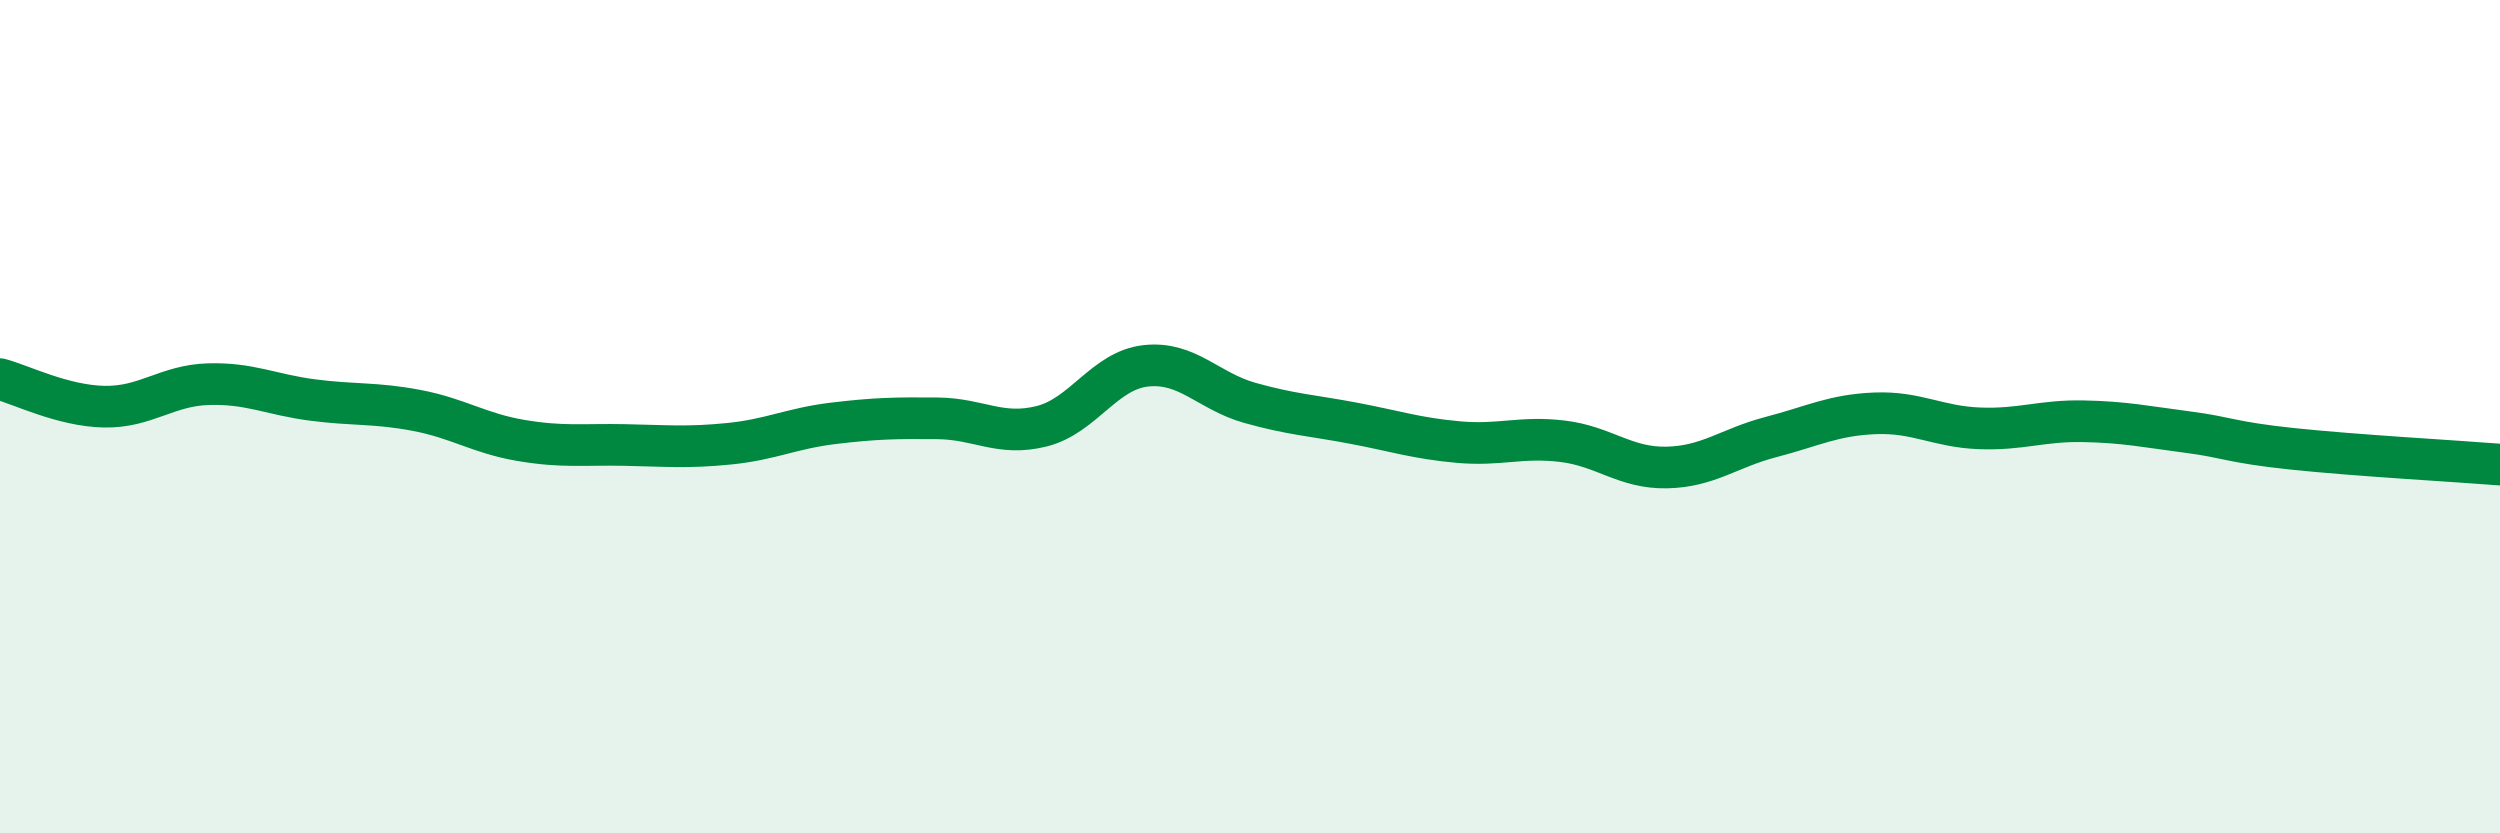
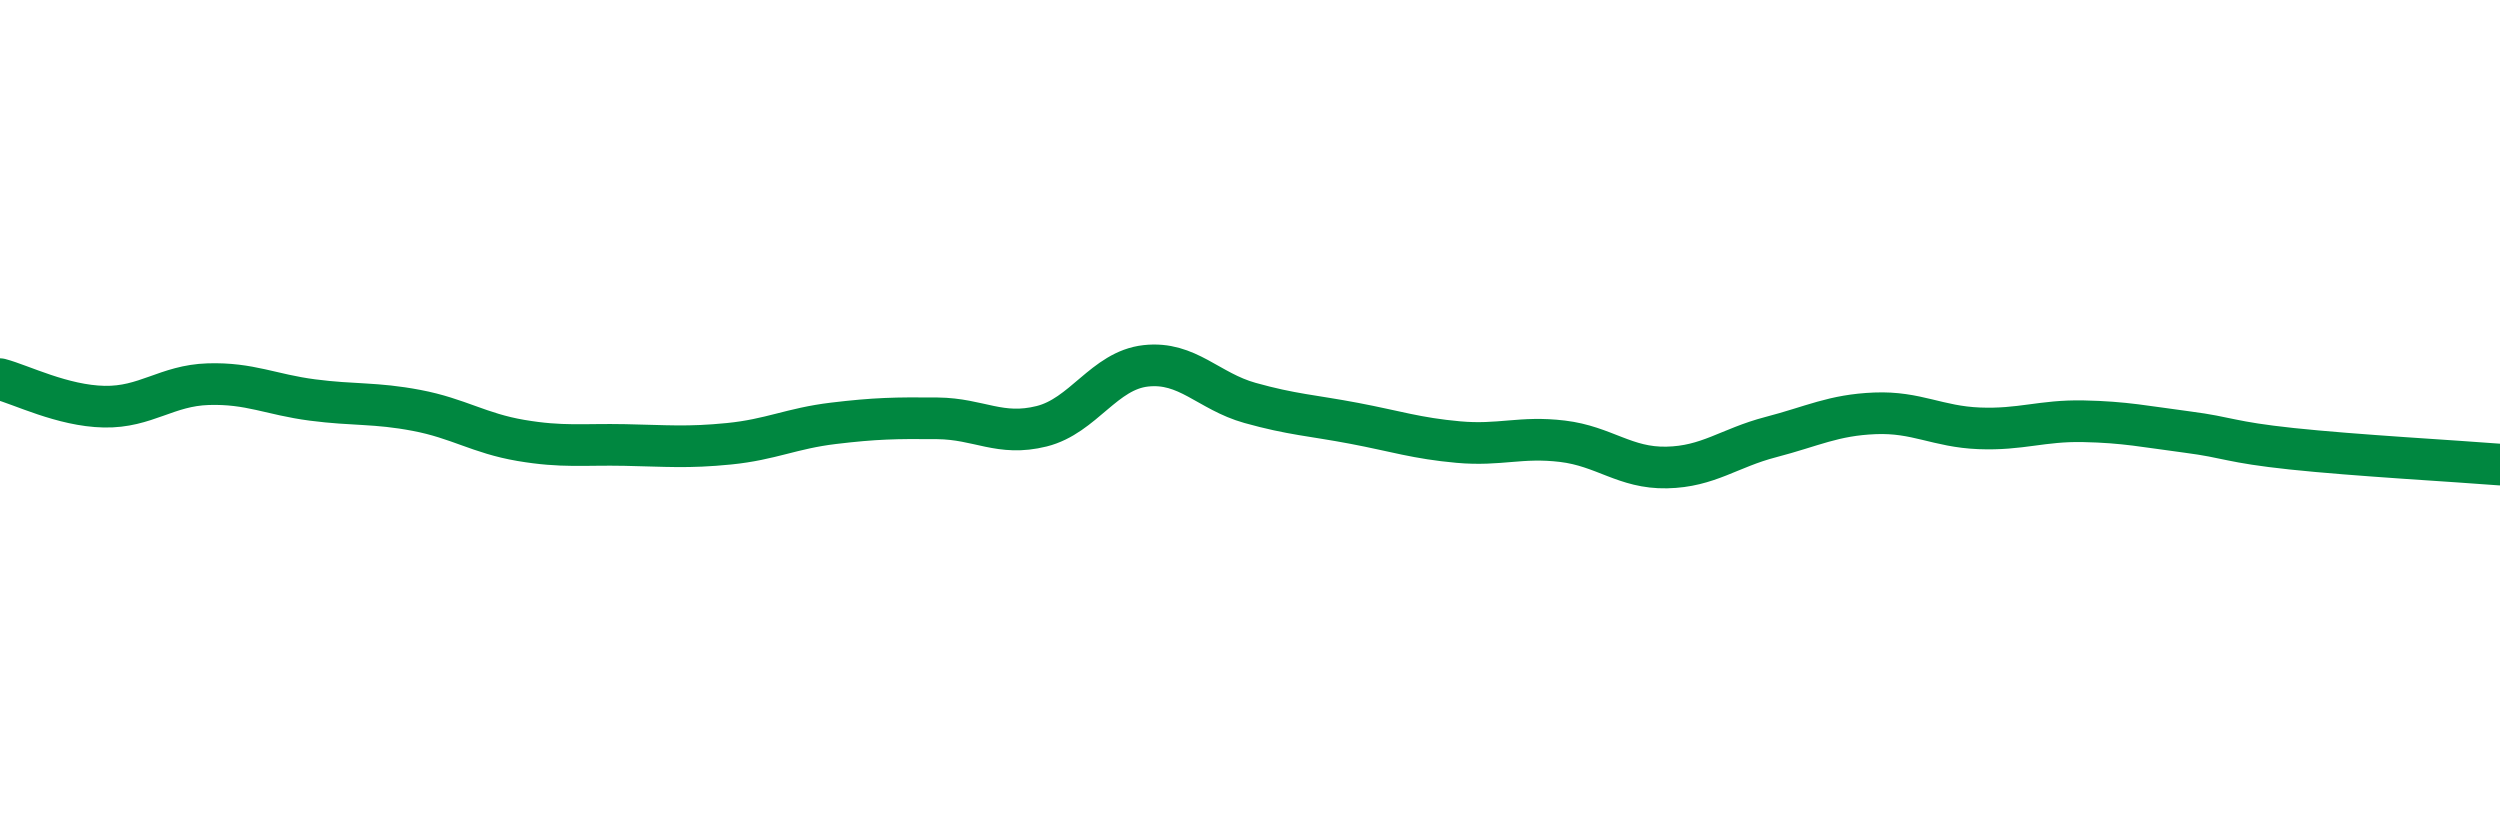
<svg xmlns="http://www.w3.org/2000/svg" width="60" height="20" viewBox="0 0 60 20">
-   <path d="M 0,9.1 C 0.5,9.23 1.5,9.74 2.5,9.76 C 3.5,9.78 4,9.25 5,9.22 C 6,9.19 6.5,9.47 7.5,9.6 C 8.5,9.73 9,9.66 10,9.85 C 11,10.04 11.5,10.4 12.5,10.57 C 13.5,10.74 14,10.66 15,10.68 C 16,10.7 16.5,10.75 17.5,10.65 C 18.5,10.55 19,10.28 20,10.16 C 21,10.04 21.5,10.03 22.5,10.04 C 23.5,10.05 24,10.48 25,10.23 C 26,9.98 26.5,8.89 27.5,8.78 C 28.5,8.67 29,9.39 30,9.67 C 31,9.95 31.5,9.97 32.5,10.16 C 33.5,10.35 34,10.52 35,10.61 C 36,10.7 36.5,10.47 37.5,10.59 C 38.5,10.71 39,11.24 40,11.22 C 41,11.2 41.5,10.75 42.5,10.49 C 43.5,10.23 44,9.96 45,9.92 C 46,9.88 46.5,10.24 47.5,10.28 C 48.5,10.32 49,10.09 50,10.11 C 51,10.13 51.5,10.24 52.5,10.37 C 53.5,10.5 53.5,10.61 55,10.77 C 56.5,10.93 59,11.07 60,11.15L60 20L0 20Z" fill="#008740" opacity="0.1" stroke-linecap="round" stroke-linejoin="round" />
  <path d="M 0,9.1 C 0.5,9.23 1.5,9.74 2.5,9.76 C 3.5,9.78 4,9.25 5,9.22 C 6,9.19 6.5,9.47 7.5,9.6 C 8.5,9.73 9,9.66 10,9.85 C 11,10.04 11.5,10.4 12.5,10.57 C 13.5,10.74 14,10.66 15,10.68 C 16,10.7 16.5,10.75 17.5,10.65 C 18.5,10.55 19,10.28 20,10.16 C 21,10.04 21.5,10.03 22.5,10.04 C 23.5,10.05 24,10.48 25,10.23 C 26,9.98 26.5,8.89 27.5,8.78 C 28.5,8.67 29,9.39 30,9.67 C 31,9.95 31.5,9.97 32.5,10.16 C 33.5,10.35 34,10.52 35,10.61 C 36,10.7 36.5,10.47 37.5,10.59 C 38.5,10.71 39,11.24 40,11.22 C 41,11.2 41.5,10.75 42.5,10.49 C 43.5,10.23 44,9.96 45,9.92 C 46,9.88 46.5,10.24 47.5,10.28 C 48.5,10.32 49,10.09 50,10.11 C 51,10.13 51.5,10.24 52.5,10.37 C 53.5,10.5 53.5,10.61 55,10.77 C 56.5,10.93 59,11.07 60,11.15" stroke="#008740" stroke-width="1" fill="none" stroke-linecap="round" stroke-linejoin="round" />
</svg>